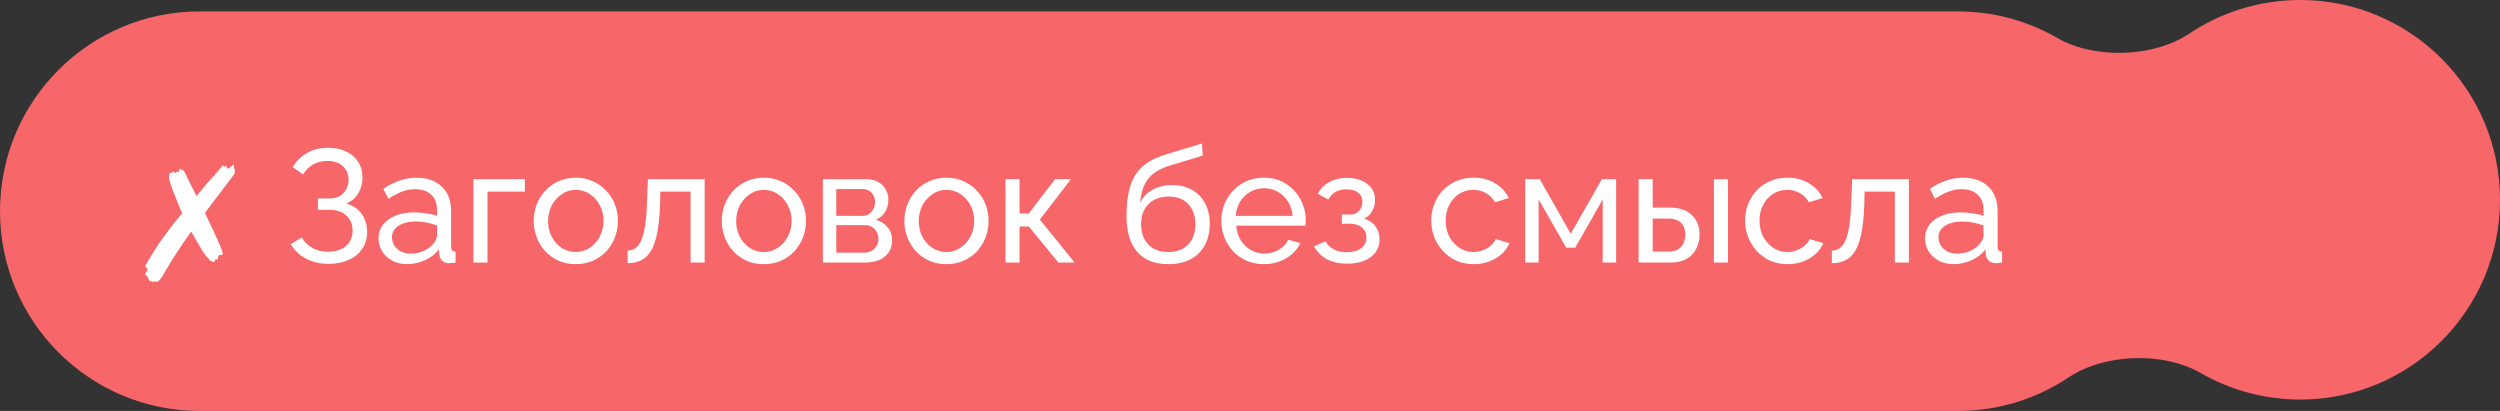
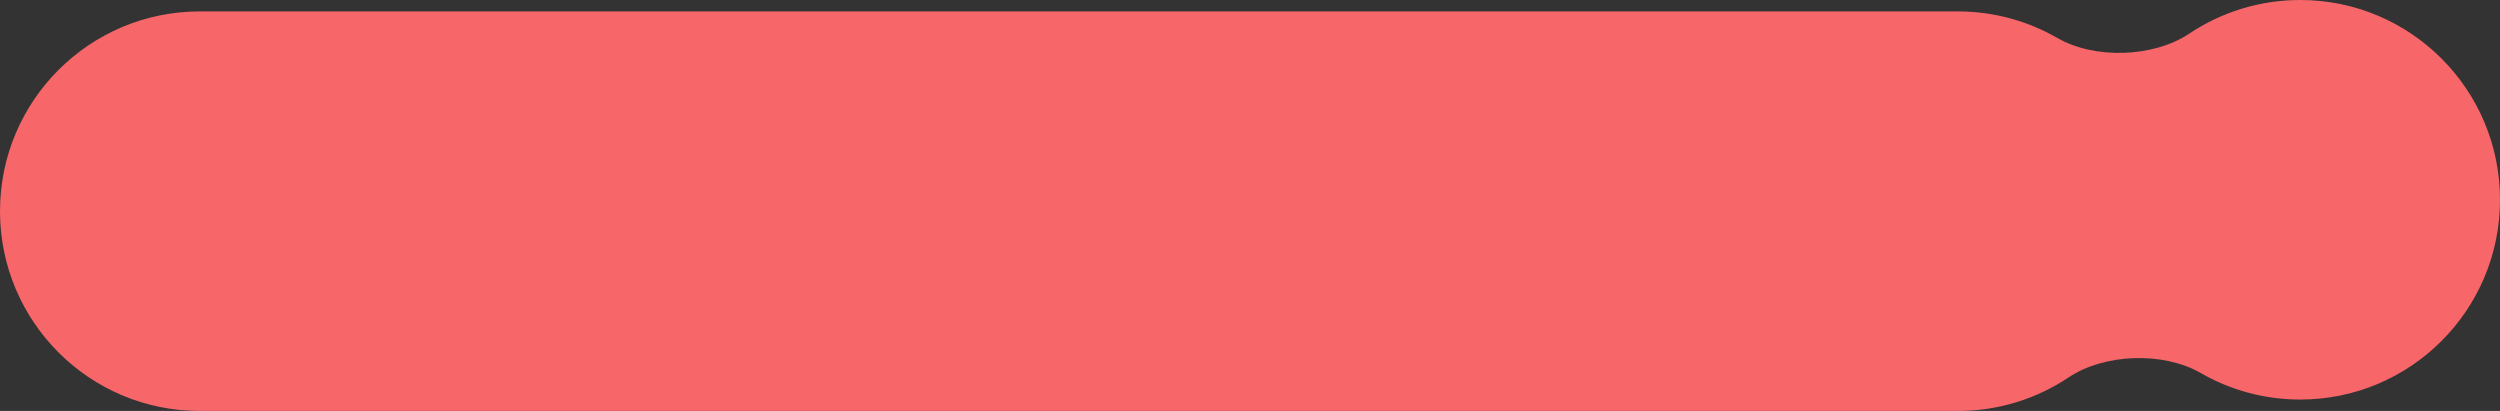
<svg xmlns="http://www.w3.org/2000/svg" width="219" height="36" viewBox="0 0 219 36" fill="none">
  <rect x="0" y="0" width="219" height="36" fill="#333333" stroke="none" />
  <path d="M201.5 0C211.165 0 219 7.835 219 17.5C219 27.165 211.165 35 201.5 35C198.323 35 195.343 34.153 192.775 32.673C189.508 30.79 184.349 30.961 181.215 33.057C178.436 34.916 175.095 36 171.5 36H17.5C7.835 36 0 28.165 0 18.5C0 8.835 7.835 1 17.5 1H171.5C174.677 1 177.656 1.847 180.225 3.327C183.492 5.21 188.65 5.039 191.784 2.943C194.564 1.084 197.905 0 201.5 0Z" fill="#F76669" />
-   <path d="M13.414 24.736L13.274 24.596L13.19 24.68C13.041 24.531 12.966 24.409 12.966 24.316C12.966 24.241 12.929 24.204 12.854 24.204L12.714 24.008L12.91 23.672V23.63L12.924 23.574C12.924 23.509 12.91 23.476 12.882 23.476C12.817 23.476 12.761 23.42 12.714 23.308C12.77 23.196 12.859 23.037 12.98 22.832C13.111 22.627 13.251 22.403 13.4 22.16C13.549 21.917 13.694 21.689 13.834 21.474C13.974 21.259 14.086 21.096 14.17 20.984L14.688 20.284C15.08 19.743 15.505 19.211 15.962 18.688L15.738 18.184L15.57 17.764C15.449 17.456 15.337 17.176 15.234 16.924C15.131 16.672 15.047 16.448 14.982 16.252C14.851 15.841 14.786 15.613 14.786 15.566C14.805 15.463 14.823 15.375 14.842 15.3C14.87 15.225 14.889 15.169 14.898 15.132H15.094C15.122 15.057 15.145 15.02 15.164 15.02C15.192 15.029 15.229 15.057 15.276 15.104C15.332 15.141 15.365 15.16 15.374 15.16L15.542 14.992L15.654 15.132L15.71 14.796C15.822 14.796 15.887 14.815 15.906 14.852C15.915 14.889 15.953 14.913 16.018 14.922L16.074 14.936H16.102L16.69 16.14L17.222 17.176C17.474 16.859 17.703 16.579 17.908 16.336C18.113 16.084 18.3 15.869 18.468 15.692C18.645 15.505 18.818 15.314 18.986 15.118C19.163 14.913 19.35 14.693 19.546 14.46L19.63 14.628L19.7 14.572L19.812 14.516C19.831 14.525 19.84 14.558 19.84 14.614C19.84 14.67 19.863 14.712 19.91 14.74L19.966 14.768C20.022 14.768 20.111 14.712 20.232 14.6C20.363 14.488 20.433 14.432 20.442 14.432C20.461 14.432 20.47 14.441 20.47 14.46C20.479 14.488 20.484 14.516 20.484 14.544C20.484 14.572 20.484 14.6 20.484 14.628C20.484 14.693 20.503 14.749 20.54 14.796C20.568 14.833 20.582 14.885 20.582 14.95C20.582 15.109 20.531 15.253 20.428 15.384C20.316 15.524 19.658 16.392 18.454 17.988L17.95 18.66L18.314 19.416C18.585 19.967 18.79 20.405 18.93 20.732C19.079 21.049 19.173 21.255 19.21 21.348L19.308 21.6C19.448 21.964 19.518 22.169 19.518 22.216C19.518 22.253 19.499 22.286 19.462 22.314C19.425 22.333 19.383 22.342 19.336 22.342L19.294 22.328H19.266C19.229 22.328 19.182 22.365 19.126 22.44L19.07 22.748L18.874 22.692L18.86 22.734L18.818 22.944C18.669 22.935 18.552 22.907 18.468 22.86C18.393 22.813 18.263 22.678 18.076 22.454C17.983 22.342 17.866 22.179 17.726 21.964C17.595 21.74 17.437 21.469 17.25 21.152L16.746 20.284L16.046 21.292C15.701 21.796 15.379 22.286 15.08 22.762C14.781 23.238 14.525 23.672 14.31 24.064C14.095 24.465 13.871 24.68 13.638 24.708L13.47 24.624L13.414 24.736ZM28.758 23.112C28.039 23.112 27.391 22.963 26.812 22.664C26.243 22.356 25.795 21.931 25.468 21.39L26.434 20.802C26.667 21.194 26.98 21.502 27.372 21.726C27.764 21.941 28.217 22.048 28.73 22.048C29.411 22.048 29.939 21.88 30.312 21.544C30.695 21.208 30.886 20.76 30.886 20.2C30.886 19.845 30.807 19.533 30.648 19.262C30.489 18.982 30.261 18.767 29.962 18.618C29.663 18.459 29.299 18.38 28.87 18.38H27.848V17.386H28.884C29.22 17.386 29.509 17.316 29.752 17.176C30.004 17.027 30.195 16.831 30.326 16.588C30.466 16.336 30.536 16.056 30.536 15.748C30.536 15.421 30.461 15.137 30.312 14.894C30.163 14.642 29.948 14.446 29.668 14.306C29.397 14.166 29.071 14.096 28.688 14.096C28.203 14.096 27.778 14.203 27.414 14.418C27.05 14.623 26.765 14.908 26.56 15.272L25.636 14.642C25.953 14.119 26.369 13.709 26.882 13.41C27.395 13.102 28.016 12.948 28.744 12.948C29.351 12.948 29.878 13.055 30.326 13.27C30.774 13.485 31.124 13.788 31.376 14.18C31.628 14.572 31.754 15.039 31.754 15.58C31.754 16.065 31.633 16.513 31.39 16.924C31.157 17.325 30.807 17.629 30.34 17.834C30.919 17.993 31.367 18.296 31.684 18.744C32.001 19.192 32.16 19.715 32.16 20.312C32.16 20.9 32.011 21.404 31.712 21.824C31.423 22.244 31.021 22.566 30.508 22.79C30.004 23.005 29.421 23.112 28.758 23.112ZM33.16 20.886C33.16 20.419 33.291 20.018 33.552 19.682C33.823 19.337 34.192 19.071 34.658 18.884C35.125 18.697 35.666 18.604 36.282 18.604C36.609 18.604 36.954 18.632 37.318 18.688C37.682 18.735 38.004 18.809 38.284 18.912V18.38C38.284 17.82 38.116 17.381 37.78 17.064C37.444 16.737 36.968 16.574 36.352 16.574C35.951 16.574 35.564 16.649 35.19 16.798C34.826 16.938 34.439 17.143 34.028 17.414L33.58 16.546C34.056 16.219 34.532 15.977 35.008 15.818C35.484 15.65 35.979 15.566 36.492 15.566C37.426 15.566 38.163 15.827 38.704 16.35C39.246 16.863 39.516 17.582 39.516 18.506V21.6C39.516 21.749 39.544 21.861 39.6 21.936C39.666 22.001 39.768 22.039 39.908 22.048V23C39.787 23.019 39.68 23.033 39.586 23.042C39.502 23.051 39.432 23.056 39.376 23.056C39.087 23.056 38.868 22.977 38.718 22.818C38.578 22.659 38.499 22.491 38.48 22.314L38.452 21.852C38.135 22.263 37.72 22.58 37.206 22.804C36.693 23.028 36.184 23.14 35.68 23.14C35.195 23.14 34.761 23.042 34.378 22.846C33.996 22.641 33.697 22.37 33.482 22.034C33.268 21.689 33.16 21.306 33.16 20.886ZM37.92 21.404C38.032 21.273 38.121 21.143 38.186 21.012C38.252 20.872 38.284 20.755 38.284 20.662V19.752C37.995 19.64 37.692 19.556 37.374 19.5C37.057 19.435 36.744 19.402 36.436 19.402C35.811 19.402 35.302 19.528 34.91 19.78C34.528 20.023 34.336 20.359 34.336 20.788C34.336 21.021 34.397 21.25 34.518 21.474C34.649 21.689 34.836 21.866 35.078 22.006C35.33 22.146 35.638 22.216 36.002 22.216C36.385 22.216 36.749 22.141 37.094 21.992C37.44 21.833 37.715 21.637 37.92 21.404ZM41.472 23V15.692H45.98V16.784H42.704V23H41.472ZM50.434 23.14C49.883 23.14 49.384 23.042 48.936 22.846C48.488 22.641 48.101 22.365 47.774 22.02C47.447 21.665 47.195 21.259 47.018 20.802C46.841 20.345 46.752 19.864 46.752 19.36C46.752 18.847 46.841 18.361 47.018 17.904C47.195 17.447 47.447 17.045 47.774 16.7C48.101 16.345 48.488 16.07 48.936 15.874C49.393 15.669 49.893 15.566 50.434 15.566C50.985 15.566 51.484 15.669 51.932 15.874C52.38 16.07 52.767 16.345 53.094 16.7C53.43 17.045 53.687 17.447 53.864 17.904C54.041 18.361 54.13 18.847 54.13 19.36C54.13 19.864 54.041 20.345 53.864 20.802C53.687 21.259 53.435 21.665 53.108 22.02C52.781 22.365 52.389 22.641 51.932 22.846C51.484 23.042 50.985 23.14 50.434 23.14ZM48.012 19.374C48.012 19.878 48.119 20.335 48.334 20.746C48.558 21.157 48.852 21.483 49.216 21.726C49.58 21.959 49.986 22.076 50.434 22.076C50.882 22.076 51.288 21.955 51.652 21.712C52.025 21.469 52.319 21.143 52.534 20.732C52.758 20.312 52.87 19.85 52.87 19.346C52.87 18.842 52.758 18.385 52.534 17.974C52.319 17.563 52.025 17.237 51.652 16.994C51.288 16.751 50.882 16.63 50.434 16.63C49.986 16.63 49.58 16.756 49.216 17.008C48.852 17.251 48.558 17.577 48.334 17.988C48.119 18.399 48.012 18.861 48.012 19.374ZM54.979 23.056V21.95C55.222 21.95 55.436 21.889 55.623 21.768C55.819 21.637 55.992 21.423 56.141 21.124C56.29 20.816 56.407 20.396 56.491 19.864C56.584 19.323 56.645 18.637 56.673 17.806L56.757 15.692H61.727V23H60.495V16.784H57.849L57.821 17.918C57.784 18.917 57.7 19.747 57.569 20.41C57.438 21.073 57.256 21.595 57.023 21.978C56.79 22.361 56.5 22.636 56.155 22.804C55.819 22.972 55.427 23.056 54.979 23.056ZM66.909 23.14C66.358 23.14 65.859 23.042 65.411 22.846C64.963 22.641 64.575 22.365 64.249 22.02C63.922 21.665 63.67 21.259 63.493 20.802C63.315 20.345 63.227 19.864 63.227 19.36C63.227 18.847 63.315 18.361 63.493 17.904C63.67 17.447 63.922 17.045 64.249 16.7C64.575 16.345 64.963 16.07 65.411 15.874C65.868 15.669 66.367 15.566 66.909 15.566C67.459 15.566 67.959 15.669 68.407 15.874C68.855 16.07 69.242 16.345 69.569 16.7C69.905 17.045 70.161 17.447 70.339 17.904C70.516 18.361 70.605 18.847 70.605 19.36C70.605 19.864 70.516 20.345 70.339 20.802C70.161 21.259 69.909 21.665 69.583 22.02C69.256 22.365 68.864 22.641 68.407 22.846C67.959 23.042 67.459 23.14 66.909 23.14ZM64.487 19.374C64.487 19.878 64.594 20.335 64.809 20.746C65.033 21.157 65.327 21.483 65.691 21.726C66.055 21.959 66.461 22.076 66.909 22.076C67.357 22.076 67.763 21.955 68.127 21.712C68.5 21.469 68.794 21.143 69.009 20.732C69.233 20.312 69.345 19.85 69.345 19.346C69.345 18.842 69.233 18.385 69.009 17.974C68.794 17.563 68.5 17.237 68.127 16.994C67.763 16.751 67.357 16.63 66.909 16.63C66.461 16.63 66.055 16.756 65.691 17.008C65.327 17.251 65.033 17.577 64.809 17.988C64.594 18.399 64.487 18.861 64.487 19.374ZM72.084 23V15.692H75.864C76.302 15.692 76.666 15.781 76.956 15.958C77.245 16.126 77.46 16.345 77.6 16.616C77.749 16.887 77.823 17.176 77.823 17.484C77.823 17.876 77.73 18.231 77.543 18.548C77.357 18.856 77.086 19.089 76.731 19.248C77.151 19.369 77.492 19.589 77.754 19.906C78.015 20.214 78.145 20.597 78.145 21.054C78.145 21.465 78.047 21.815 77.852 22.104C77.656 22.393 77.38 22.617 77.025 22.776C76.671 22.925 76.26 23 75.793 23H72.084ZM73.26 22.132H75.766C75.99 22.132 76.19 22.076 76.368 21.964C76.554 21.852 76.699 21.703 76.802 21.516C76.904 21.329 76.956 21.133 76.956 20.928C76.956 20.704 76.904 20.503 76.802 20.326C76.708 20.139 76.573 19.995 76.395 19.892C76.228 19.78 76.031 19.724 75.808 19.724H73.26V22.132ZM73.26 18.912H75.541C75.766 18.912 75.962 18.856 76.129 18.744C76.297 18.623 76.428 18.469 76.522 18.282C76.615 18.095 76.662 17.899 76.662 17.694C76.662 17.386 76.559 17.12 76.353 16.896C76.157 16.672 75.901 16.56 75.584 16.56H73.26V18.912ZM82.905 23.14C82.354 23.14 81.855 23.042 81.407 22.846C80.959 22.641 80.571 22.365 80.245 22.02C79.918 21.665 79.666 21.259 79.489 20.802C79.311 20.345 79.223 19.864 79.223 19.36C79.223 18.847 79.311 18.361 79.489 17.904C79.666 17.447 79.918 17.045 80.245 16.7C80.571 16.345 80.959 16.07 81.407 15.874C81.864 15.669 82.363 15.566 82.905 15.566C83.455 15.566 83.955 15.669 84.403 15.874C84.851 16.07 85.238 16.345 85.565 16.7C85.901 17.045 86.157 17.447 86.335 17.904C86.512 18.361 86.601 18.847 86.601 19.36C86.601 19.864 86.512 20.345 86.335 20.802C86.157 21.259 85.905 21.665 85.579 22.02C85.252 22.365 84.86 22.641 84.403 22.846C83.955 23.042 83.455 23.14 82.905 23.14ZM80.483 19.374C80.483 19.878 80.59 20.335 80.805 20.746C81.029 21.157 81.323 21.483 81.687 21.726C82.051 21.959 82.457 22.076 82.905 22.076C83.353 22.076 83.759 21.955 84.123 21.712C84.496 21.469 84.79 21.143 85.005 20.732C85.229 20.312 85.341 19.85 85.341 19.346C85.341 18.842 85.229 18.385 85.005 17.974C84.79 17.563 84.496 17.237 84.123 16.994C83.759 16.751 83.353 16.63 82.905 16.63C82.457 16.63 82.051 16.756 81.687 17.008C81.323 17.251 81.029 17.577 80.805 17.988C80.59 18.399 80.483 18.861 80.483 19.374ZM88.08 23V15.692H89.312V18.702H90.124L92.42 15.692H93.82L91.09 19.234L94.142 23H92.714L90.124 19.836H89.312V23H88.08ZM102.338 23.14C101.134 23.14 100.224 22.776 99.608 22.048C98.992 21.32 98.684 20.293 98.684 18.968C98.684 18.063 98.759 17.302 98.908 16.686C99.058 16.061 99.282 15.547 99.58 15.146C99.879 14.735 100.248 14.404 100.686 14.152C101.125 13.891 101.629 13.676 102.198 13.508L105.292 12.57L105.362 13.634L102.352 14.544C101.839 14.712 101.41 14.927 101.064 15.188C100.719 15.449 100.448 15.785 100.252 16.196C100.056 16.607 99.926 17.134 99.86 17.778C100.103 17.283 100.467 16.901 100.952 16.63C101.438 16.35 102.002 16.21 102.646 16.21C103.337 16.21 103.93 16.355 104.424 16.644C104.928 16.924 105.311 17.321 105.572 17.834C105.843 18.338 105.978 18.921 105.978 19.584C105.978 20.293 105.838 20.914 105.558 21.446C105.278 21.978 104.868 22.393 104.326 22.692C103.785 22.991 103.122 23.14 102.338 23.14ZM102.338 22.076C103.094 22.076 103.678 21.857 104.088 21.418C104.508 20.97 104.718 20.377 104.718 19.64C104.718 18.921 104.513 18.338 104.102 17.89C103.692 17.442 103.104 17.218 102.338 17.218C101.89 17.218 101.484 17.311 101.12 17.498C100.766 17.685 100.481 17.96 100.266 18.324C100.061 18.679 99.958 19.117 99.958 19.64C99.958 20.107 100.047 20.527 100.224 20.9C100.411 21.264 100.682 21.553 101.036 21.768C101.391 21.973 101.825 22.076 102.338 22.076ZM110.714 23.14C110.164 23.14 109.66 23.042 109.202 22.846C108.754 22.641 108.362 22.365 108.026 22.02C107.7 21.665 107.443 21.259 107.256 20.802C107.079 20.345 106.99 19.859 106.99 19.346C106.99 18.655 107.149 18.025 107.466 17.456C107.784 16.887 108.222 16.429 108.782 16.084C109.352 15.739 110 15.566 110.728 15.566C111.466 15.566 112.105 15.743 112.646 16.098C113.197 16.443 113.622 16.901 113.92 17.47C114.228 18.03 114.382 18.637 114.382 19.29C114.382 19.383 114.378 19.477 114.368 19.57C114.368 19.654 114.364 19.719 114.354 19.766H108.292C108.33 20.242 108.46 20.667 108.684 21.04C108.918 21.404 109.216 21.693 109.58 21.908C109.944 22.113 110.336 22.216 110.756 22.216C111.204 22.216 111.624 22.104 112.016 21.88C112.418 21.656 112.693 21.362 112.842 20.998L113.906 21.292C113.748 21.647 113.51 21.964 113.192 22.244C112.884 22.524 112.516 22.743 112.086 22.902C111.666 23.061 111.209 23.14 110.714 23.14ZM108.25 18.912H113.234C113.197 18.436 113.062 18.016 112.828 17.652C112.595 17.288 112.296 17.003 111.932 16.798C111.568 16.593 111.167 16.49 110.728 16.49C110.299 16.49 109.902 16.593 109.538 16.798C109.174 17.003 108.876 17.288 108.642 17.652C108.418 18.016 108.288 18.436 108.25 18.912ZM118.034 23.098C117.324 23.098 116.722 22.967 116.228 22.706C115.742 22.435 115.369 22.062 115.108 21.586L116.116 21.138C116.284 21.437 116.522 21.67 116.83 21.838C117.147 22.006 117.53 22.09 117.978 22.09C118.51 22.09 118.93 21.973 119.238 21.74C119.546 21.507 119.7 21.194 119.7 20.802C119.7 20.447 119.574 20.163 119.322 19.948C119.079 19.724 118.734 19.607 118.286 19.598H117.544V18.786H118.328C118.524 18.786 118.696 18.739 118.846 18.646C119.004 18.543 119.126 18.408 119.21 18.24C119.303 18.072 119.35 17.885 119.35 17.68C119.35 17.353 119.233 17.092 119 16.896C118.766 16.691 118.416 16.588 117.95 16.588C117.567 16.588 117.245 16.663 116.984 16.812C116.732 16.961 116.526 17.185 116.368 17.484L115.43 16.98C115.663 16.541 115.999 16.201 116.438 15.958C116.886 15.706 117.408 15.58 118.006 15.58C118.482 15.58 118.902 15.659 119.266 15.818C119.639 15.967 119.928 16.187 120.134 16.476C120.348 16.765 120.456 17.115 120.456 17.526C120.456 17.871 120.372 18.193 120.204 18.492C120.045 18.781 119.807 19.001 119.49 19.15C119.928 19.281 120.264 19.509 120.498 19.836C120.731 20.153 120.848 20.531 120.848 20.97C120.848 21.418 120.726 21.801 120.484 22.118C120.241 22.435 119.91 22.678 119.49 22.846C119.07 23.014 118.584 23.098 118.034 23.098ZM129.103 23.14C128.552 23.14 128.048 23.042 127.591 22.846C127.143 22.641 126.751 22.361 126.415 22.006C126.088 21.651 125.832 21.245 125.645 20.788C125.468 20.331 125.379 19.845 125.379 19.332C125.379 18.641 125.533 18.011 125.841 17.442C126.149 16.873 126.583 16.42 127.143 16.084C127.703 15.739 128.352 15.566 129.089 15.566C129.808 15.566 130.433 15.729 130.965 16.056C131.506 16.373 131.908 16.803 132.169 17.344L130.965 17.722C130.778 17.377 130.517 17.111 130.181 16.924C129.845 16.728 129.472 16.63 129.061 16.63C128.613 16.63 128.202 16.747 127.829 16.98C127.465 17.213 127.176 17.535 126.961 17.946C126.746 18.347 126.639 18.809 126.639 19.332C126.639 19.845 126.746 20.312 126.961 20.732C127.185 21.143 127.479 21.469 127.843 21.712C128.216 21.955 128.627 22.076 129.075 22.076C129.364 22.076 129.64 22.025 129.901 21.922C130.172 21.819 130.405 21.684 130.601 21.516C130.806 21.339 130.946 21.147 131.021 20.942L132.225 21.306C132.076 21.661 131.847 21.978 131.539 22.258C131.24 22.529 130.881 22.743 130.461 22.902C130.05 23.061 129.598 23.14 129.103 23.14ZM133.607 23V15.692H134.881L137.597 20.48L140.327 15.692H141.573V23H140.397V17.47L137.989 21.698H137.205L134.783 17.47V23H133.607ZM143.546 23V15.692H144.778V18.184H146.262C147.121 18.184 147.77 18.403 148.208 18.842C148.656 19.271 148.88 19.836 148.88 20.536C148.88 21.003 148.782 21.423 148.586 21.796C148.4 22.169 148.12 22.463 147.746 22.678C147.373 22.893 146.906 23 146.346 23H143.546ZM144.778 22.034H146.178C146.524 22.034 146.799 21.969 147.004 21.838C147.219 21.698 147.378 21.516 147.48 21.292C147.583 21.068 147.634 20.825 147.634 20.564C147.634 20.312 147.588 20.079 147.494 19.864C147.401 19.649 147.247 19.477 147.032 19.346C146.818 19.215 146.524 19.15 146.15 19.15H144.778V22.034ZM150.14 23V15.706H151.372V23H150.14ZM156.597 23.14C156.046 23.14 155.542 23.042 155.085 22.846C154.637 22.641 154.245 22.361 153.909 22.006C153.582 21.651 153.326 21.245 153.139 20.788C152.962 20.331 152.873 19.845 152.873 19.332C152.873 18.641 153.027 18.011 153.335 17.442C153.643 16.873 154.077 16.42 154.637 16.084C155.197 15.739 155.846 15.566 156.583 15.566C157.302 15.566 157.927 15.729 158.459 16.056C159 16.373 159.402 16.803 159.663 17.344L158.459 17.722C158.272 17.377 158.011 17.111 157.675 16.924C157.339 16.728 156.966 16.63 156.555 16.63C156.107 16.63 155.696 16.747 155.323 16.98C154.959 17.213 154.67 17.535 154.455 17.946C154.24 18.347 154.133 18.809 154.133 19.332C154.133 19.845 154.24 20.312 154.455 20.732C154.679 21.143 154.973 21.469 155.337 21.712C155.71 21.955 156.121 22.076 156.569 22.076C156.858 22.076 157.134 22.025 157.395 21.922C157.666 21.819 157.899 21.684 158.095 21.516C158.3 21.339 158.44 21.147 158.515 20.942L159.719 21.306C159.57 21.661 159.341 21.978 159.033 22.258C158.734 22.529 158.375 22.743 157.955 22.902C157.544 23.061 157.092 23.14 156.597 23.14ZM160.471 23.056V21.95C160.714 21.95 160.928 21.889 161.115 21.768C161.311 21.637 161.484 21.423 161.633 21.124C161.782 20.816 161.899 20.396 161.983 19.864C162.076 19.323 162.137 18.637 162.165 17.806L162.249 15.692H167.219V23H165.987V16.784H163.341L163.313 17.918C163.276 18.917 163.192 19.747 163.061 20.41C162.93 21.073 162.748 21.595 162.515 21.978C162.282 22.361 161.992 22.636 161.647 22.804C161.311 22.972 160.919 23.056 160.471 23.056ZM168.635 20.886C168.635 20.419 168.766 20.018 169.027 19.682C169.298 19.337 169.666 19.071 170.133 18.884C170.6 18.697 171.141 18.604 171.757 18.604C172.084 18.604 172.429 18.632 172.793 18.688C173.157 18.735 173.479 18.809 173.759 18.912V18.38C173.759 17.82 173.591 17.381 173.255 17.064C172.919 16.737 172.443 16.574 171.827 16.574C171.426 16.574 171.038 16.649 170.665 16.798C170.301 16.938 169.914 17.143 169.503 17.414L169.055 16.546C169.531 16.219 170.007 15.977 170.483 15.818C170.959 15.65 171.454 15.566 171.967 15.566C172.9 15.566 173.638 15.827 174.179 16.35C174.72 16.863 174.991 17.582 174.991 18.506V21.6C174.991 21.749 175.019 21.861 175.075 21.936C175.14 22.001 175.243 22.039 175.383 22.048V23C175.262 23.019 175.154 23.033 175.061 23.042C174.977 23.051 174.907 23.056 174.851 23.056C174.562 23.056 174.342 22.977 174.193 22.818C174.053 22.659 173.974 22.491 173.955 22.314L173.927 21.852C173.61 22.263 173.194 22.58 172.681 22.804C172.168 23.028 171.659 23.14 171.155 23.14C170.67 23.14 170.236 23.042 169.853 22.846C169.47 22.641 169.172 22.37 168.957 22.034C168.742 21.689 168.635 21.306 168.635 20.886ZM173.395 21.404C173.507 21.273 173.596 21.143 173.661 21.012C173.726 20.872 173.759 20.755 173.759 20.662V19.752C173.47 19.64 173.166 19.556 172.849 19.5C172.532 19.435 172.219 19.402 171.911 19.402C171.286 19.402 170.777 19.528 170.385 19.78C170.002 20.023 169.811 20.359 169.811 20.788C169.811 21.021 169.872 21.25 169.993 21.474C170.124 21.689 170.31 21.866 170.553 22.006C170.805 22.146 171.113 22.216 171.477 22.216C171.86 22.216 172.224 22.141 172.569 21.992C172.914 21.833 173.19 21.637 173.395 21.404Z" fill="white" />
</svg>